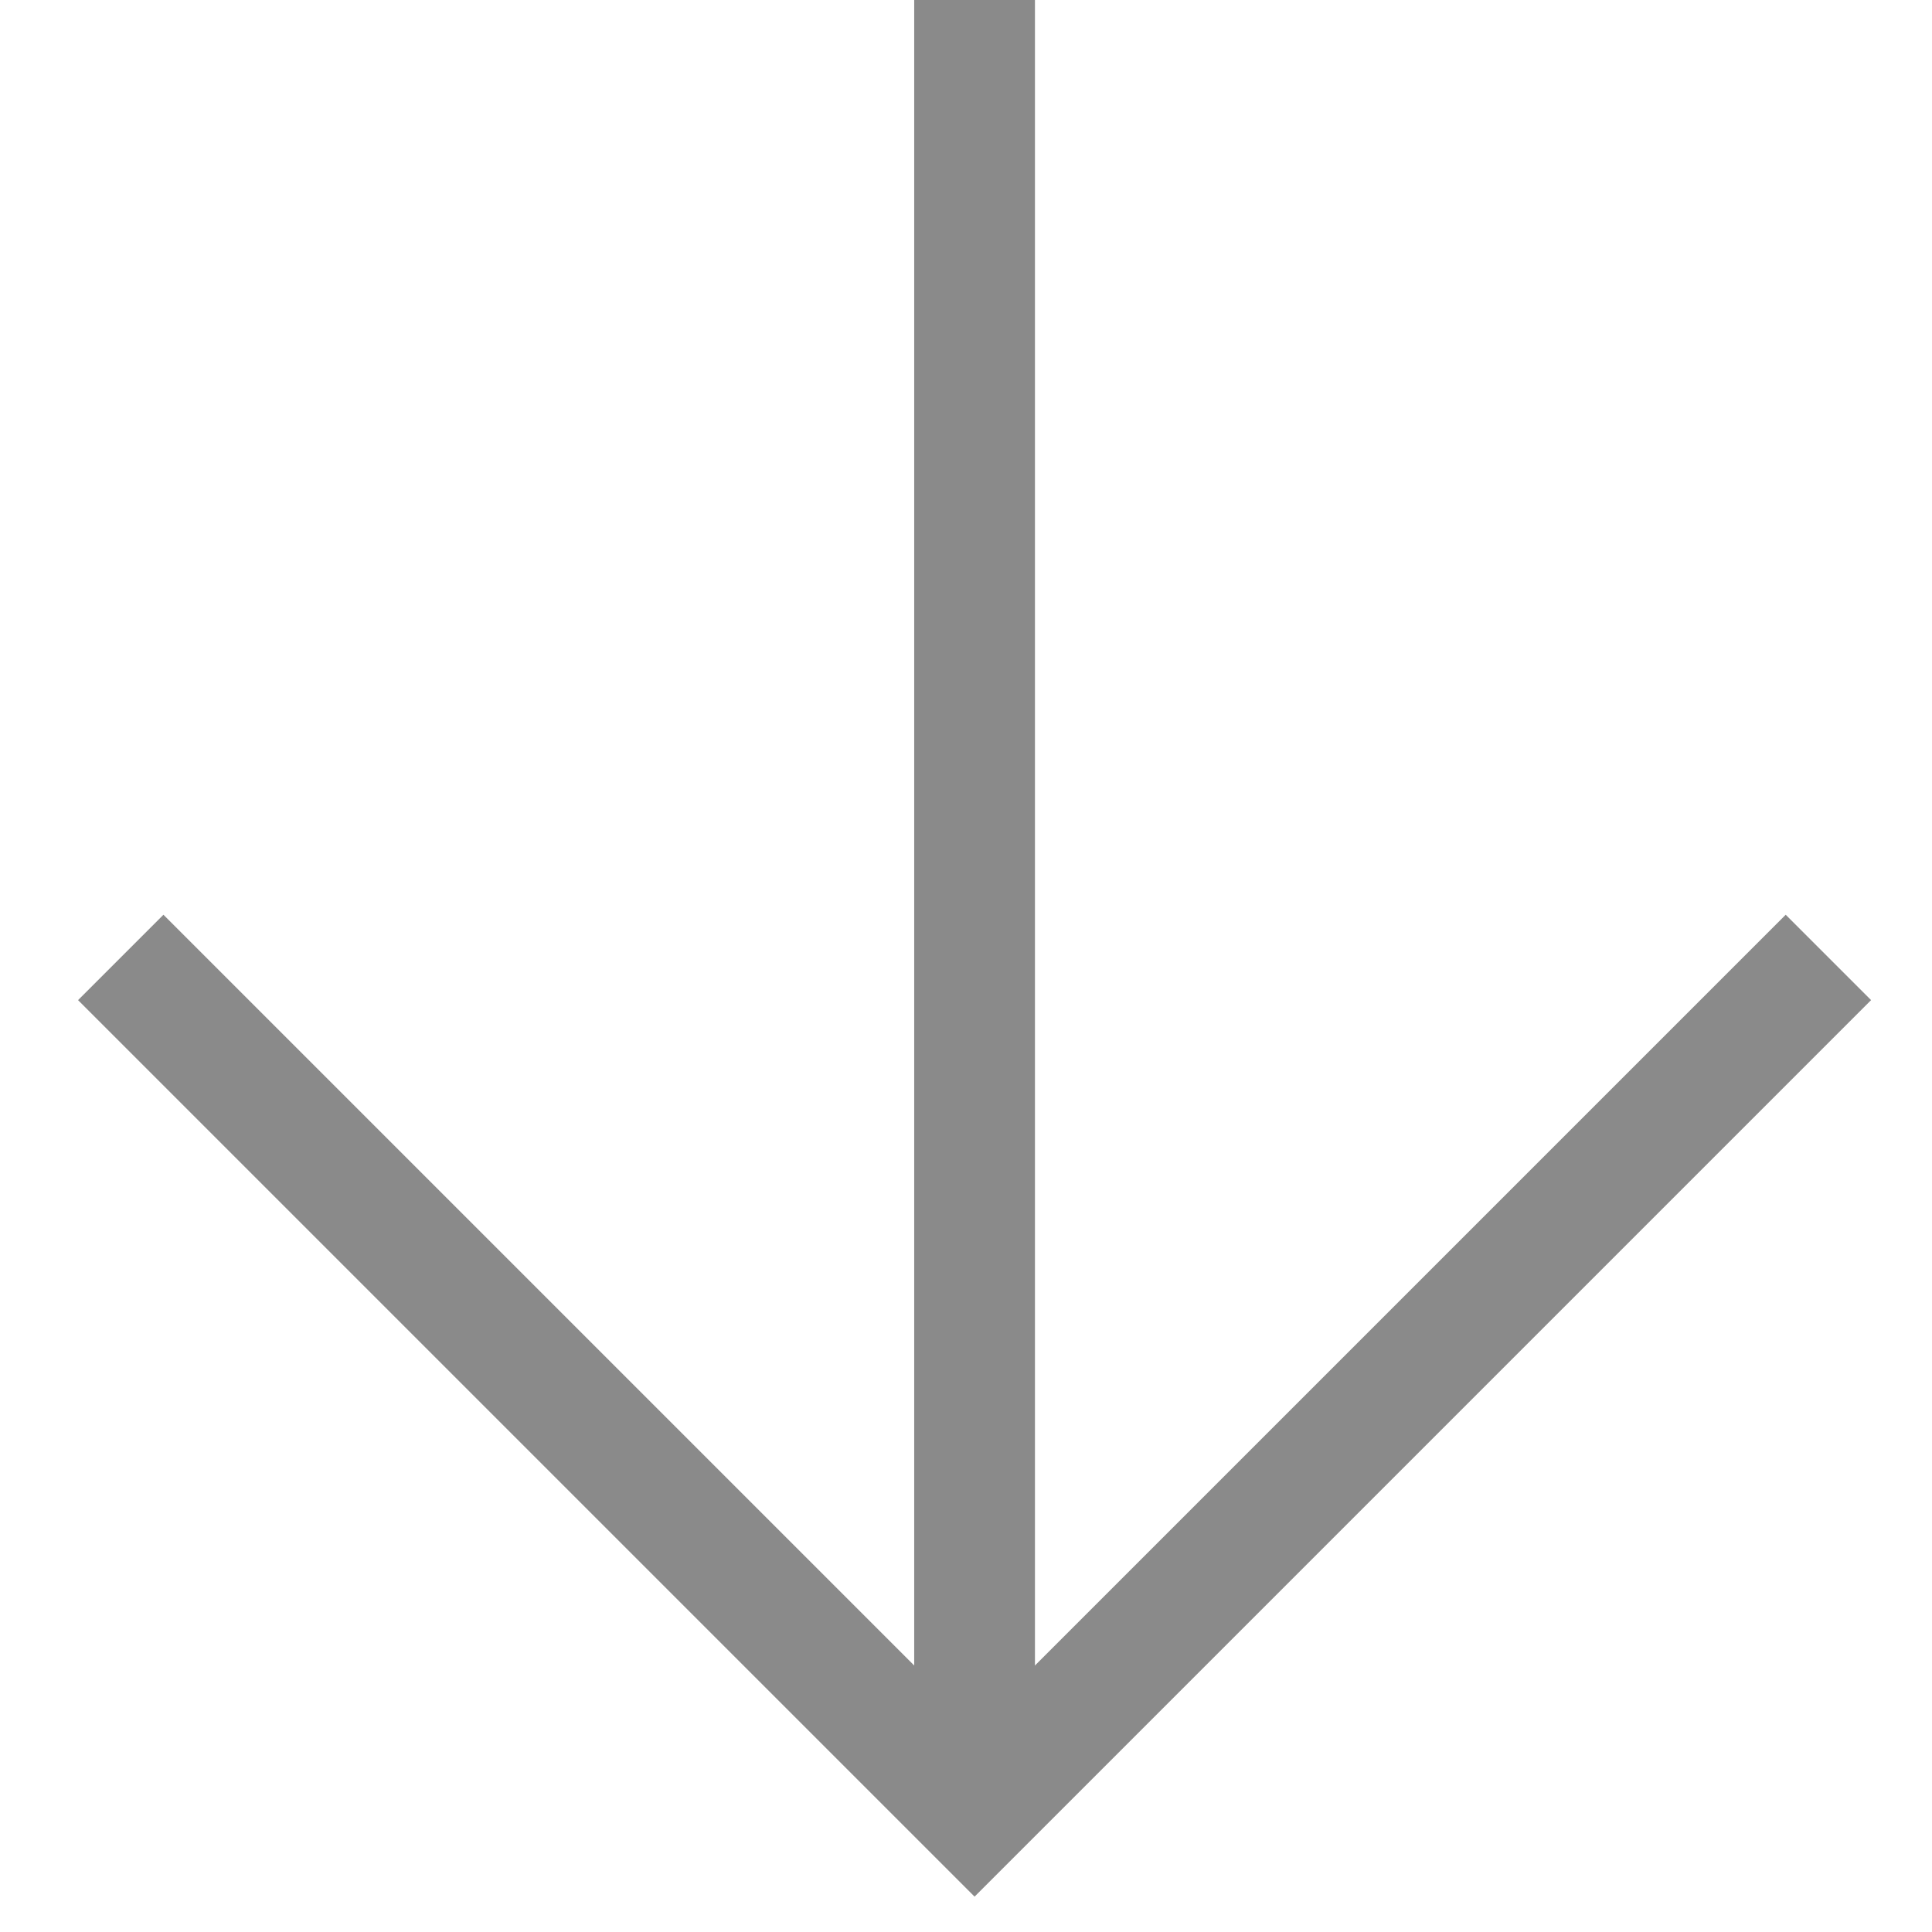
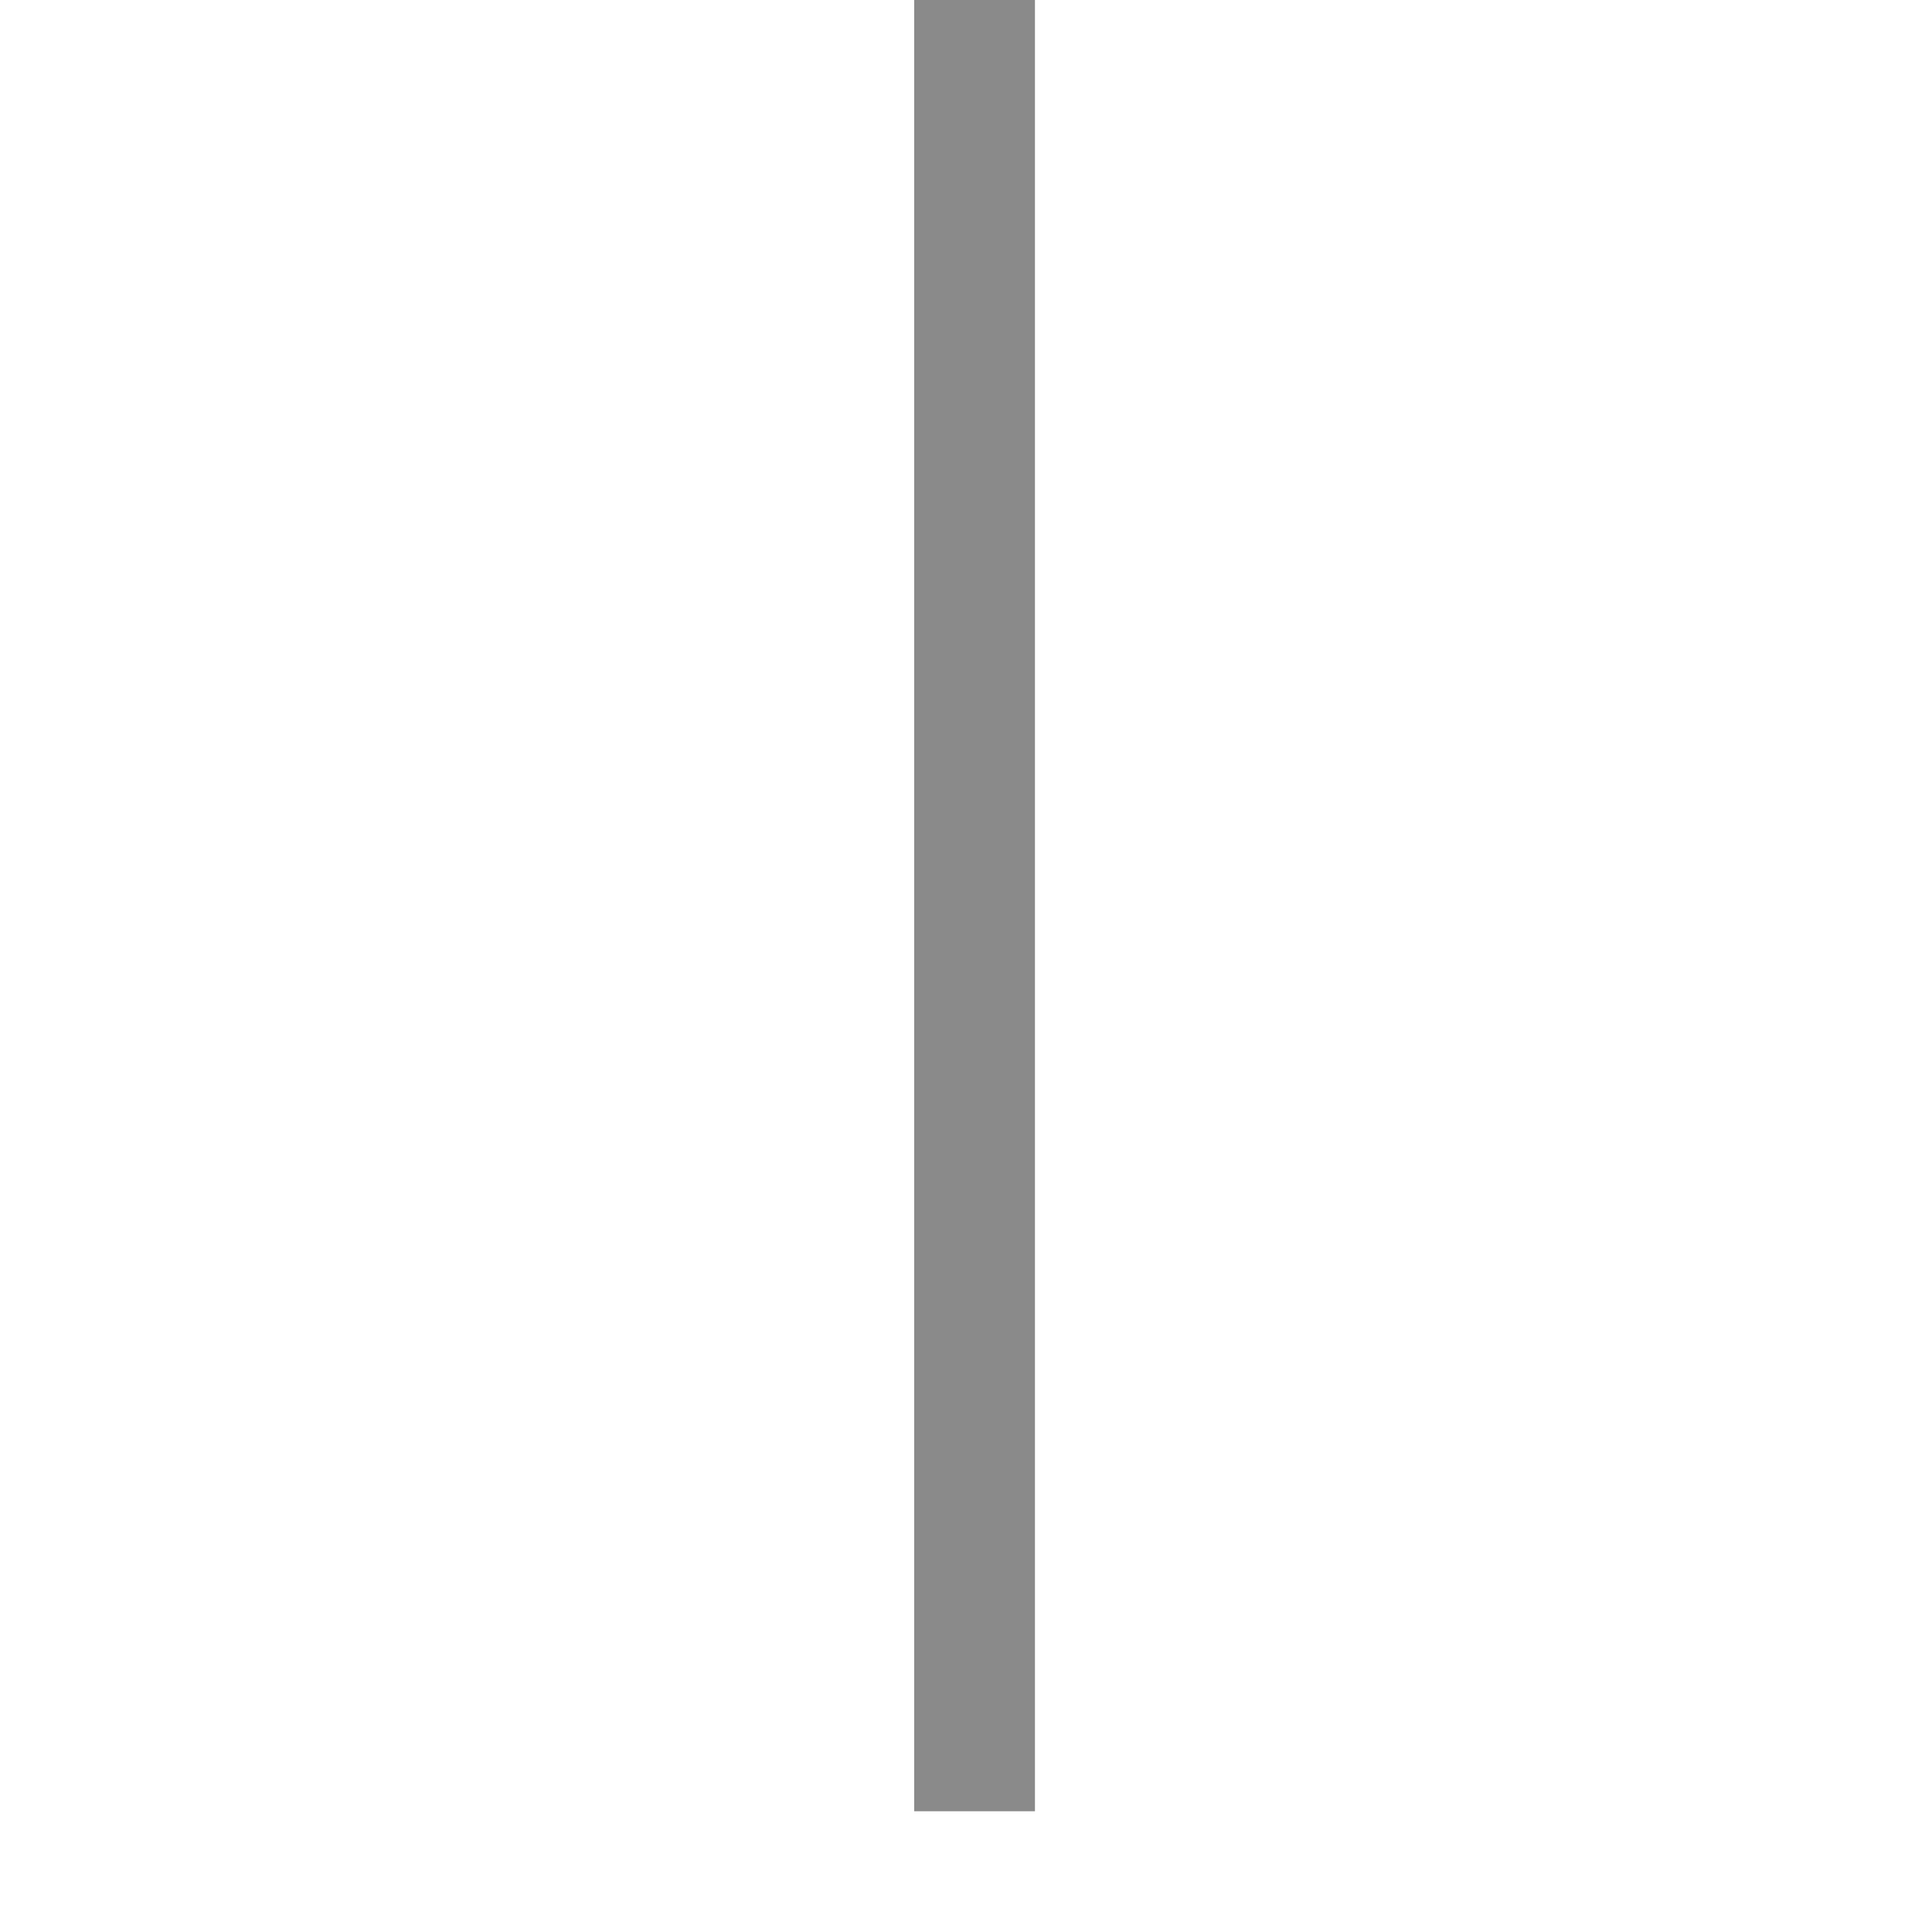
<svg xmlns="http://www.w3.org/2000/svg" width="16" height="16" viewBox="0 0 16 16" fill="none">
  <line x1="8.071" y1="15" x2="8.071" y2="4.37114e-08" stroke="#8A8A8A" />
-   <path d="M1 7.929L8.071 15L15.142 7.929" stroke="#8A8A8A" />
</svg>